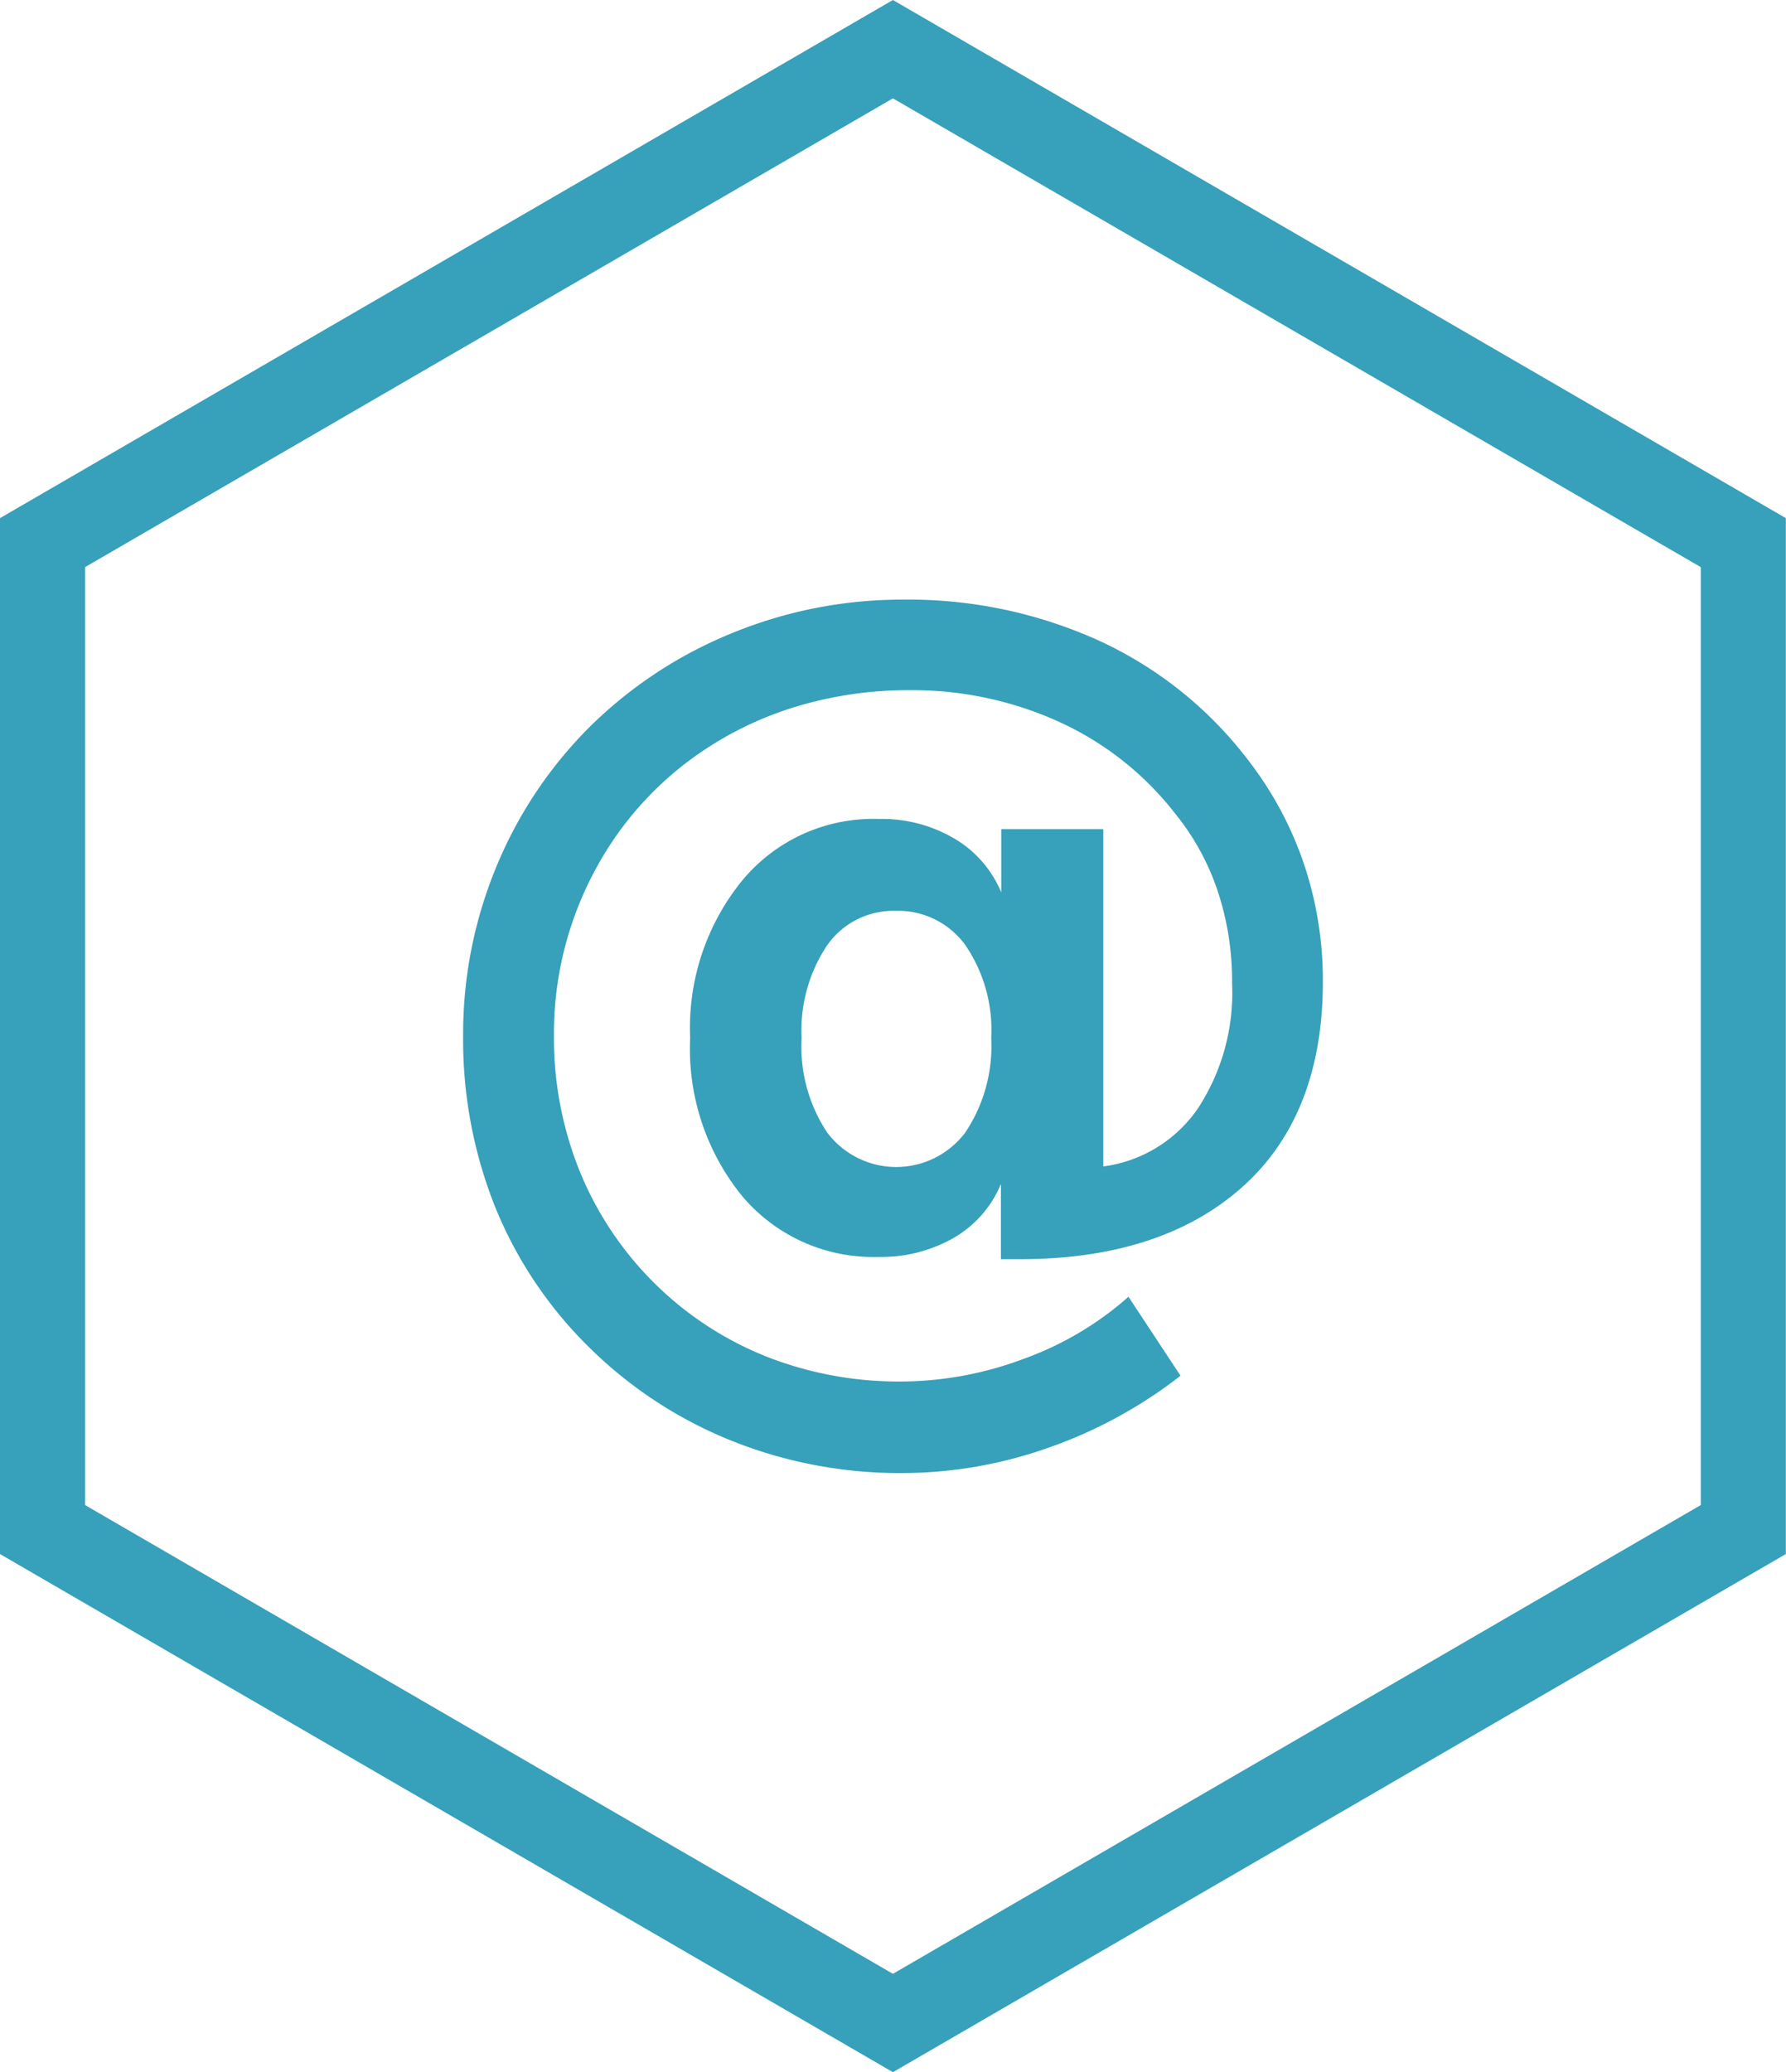
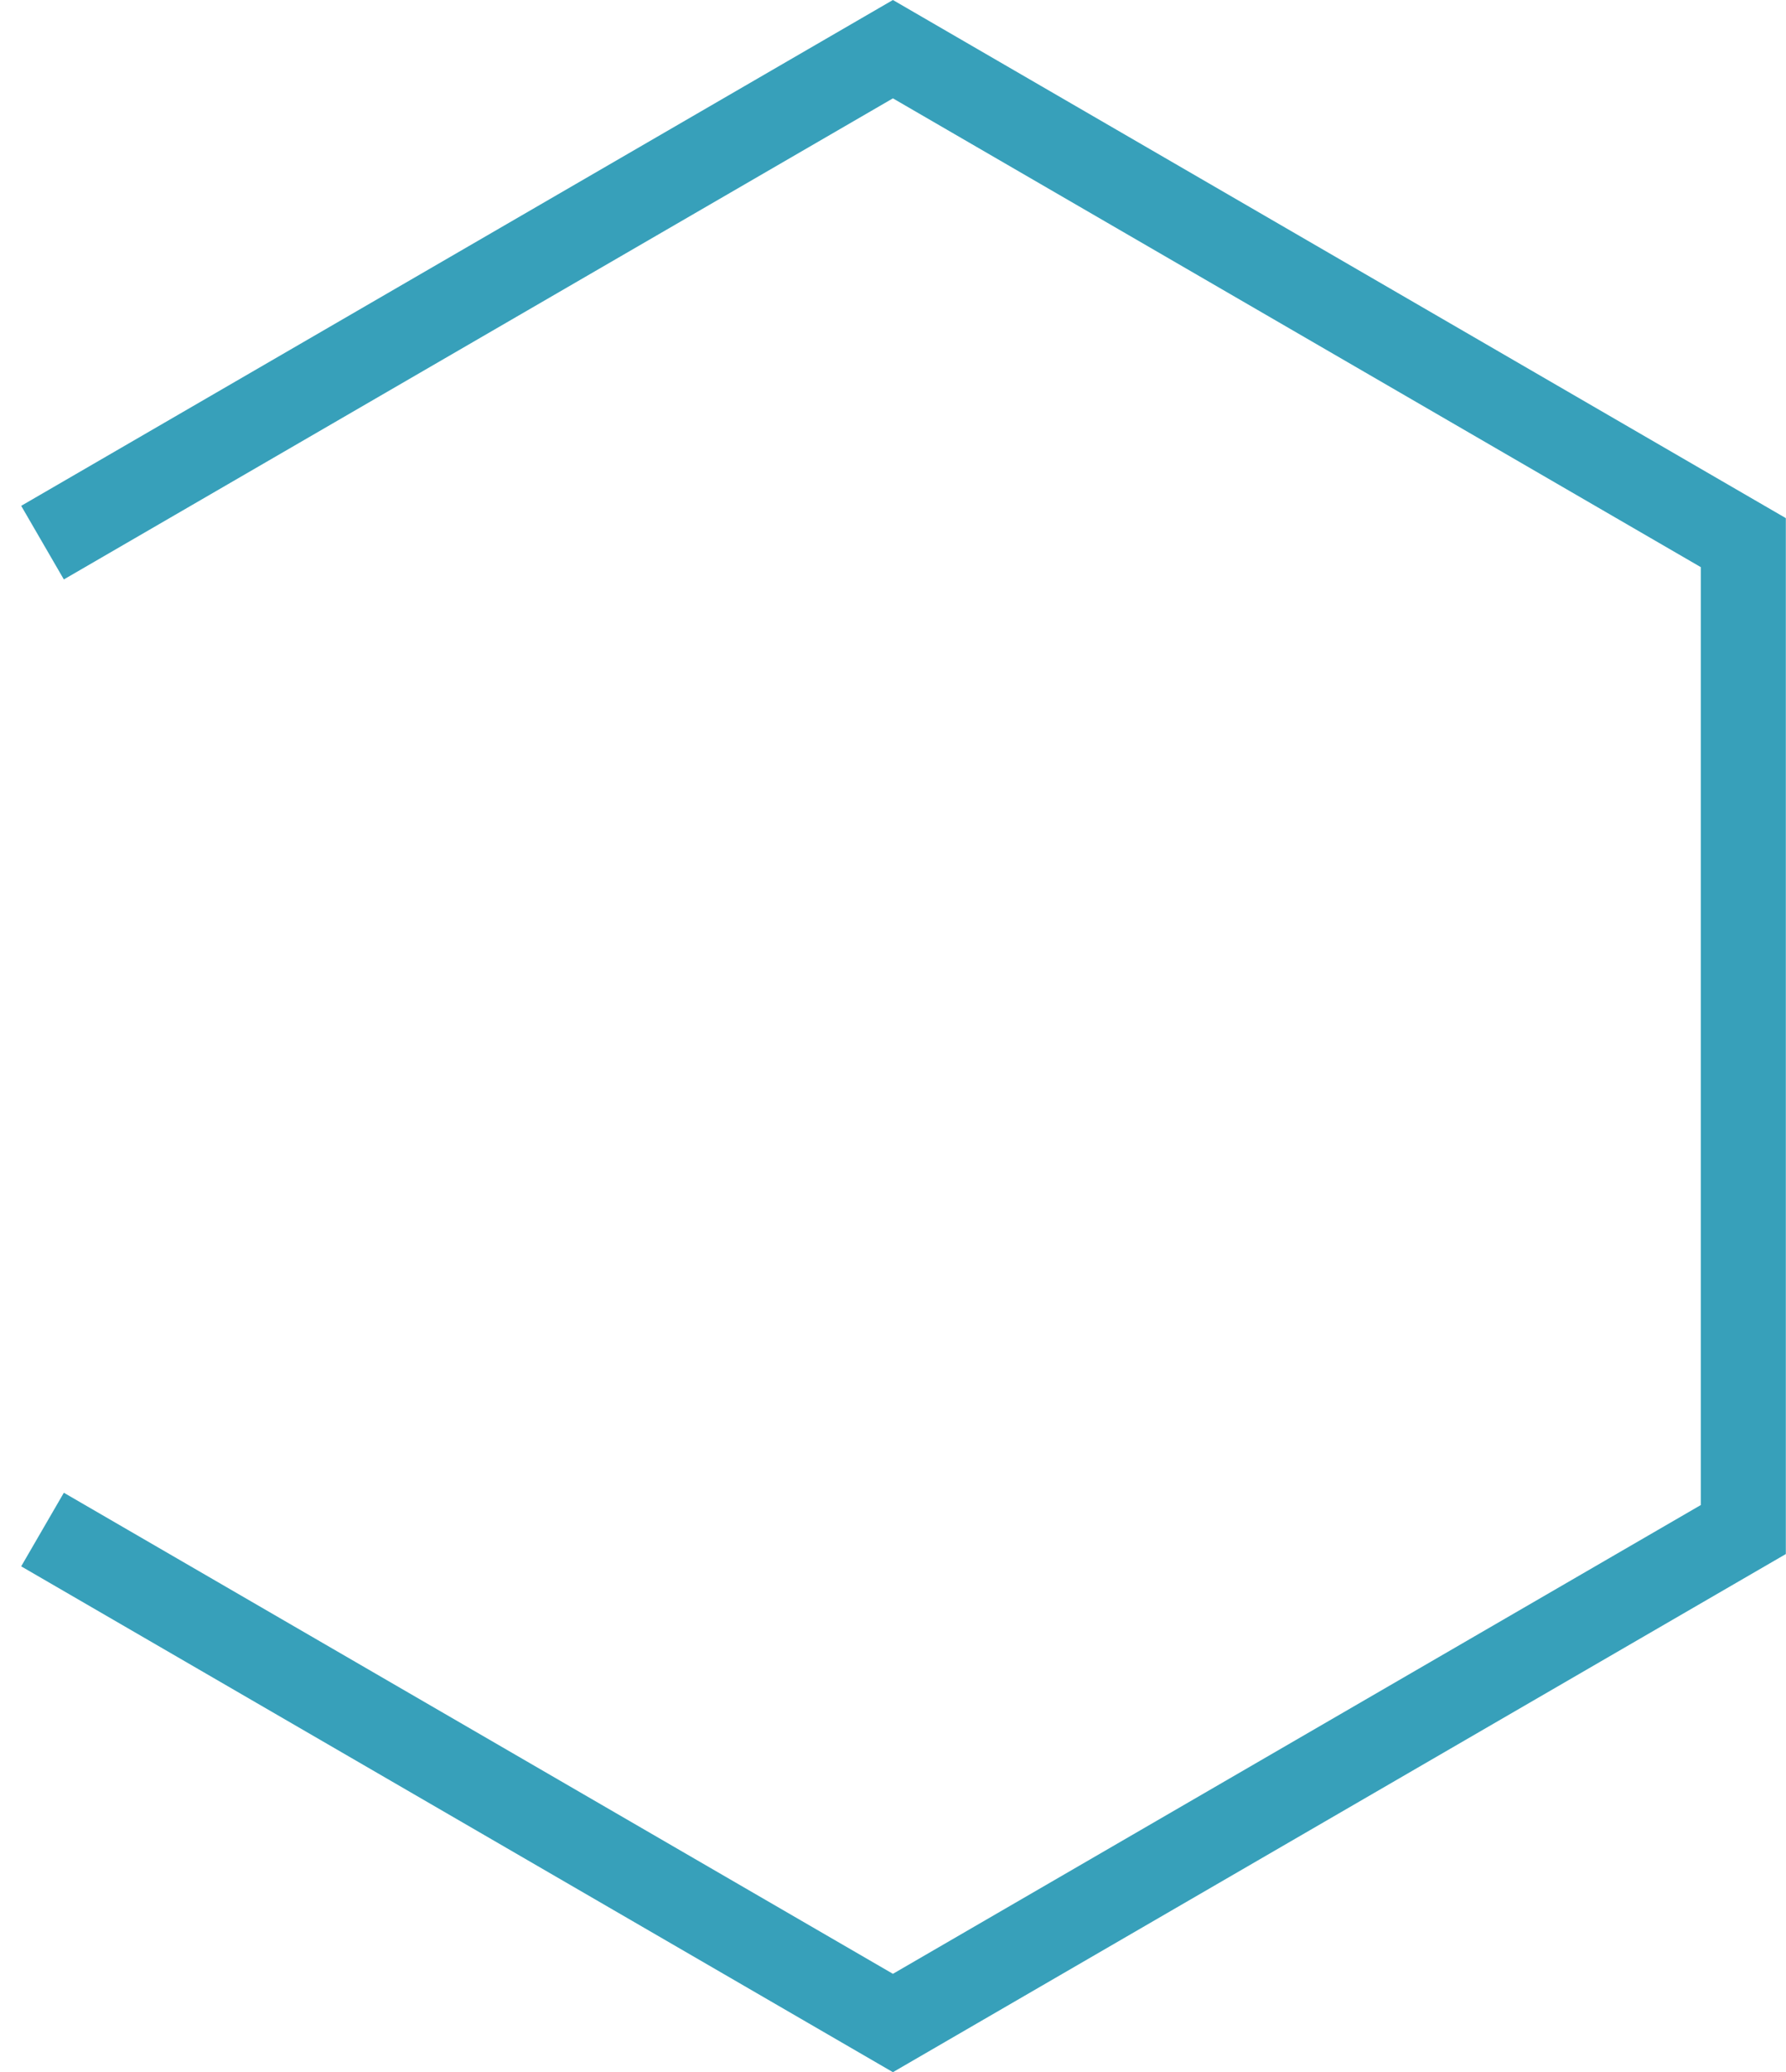
<svg xmlns="http://www.w3.org/2000/svg" viewBox="0 0 105.01 121.78">
  <defs>
    <style>
            .cls-1{fill:transparent;stroke:#37a0ba;stroke-miterlimit:10;stroke-width:5px;}
            .cls-2{fill:#37a0ba;}
        </style>
  </defs>
-   <path class="cls-1" d="M2.5,31.89l50-29,50,29v58l-50,29-50-29Z" />
-   <path class="cls-2" d="M58.85,69.58a6.54,6.54,0,0,1-2.76,3.16,8.57,8.57,0,0,1-4.44,1.13,10.09,10.09,0,0,1-8-3.56A13.69,13.69,0,0,1,40.58,61a13.69,13.69,0,0,1,3.09-9.29,10,10,0,0,1,8-3.58,8.39,8.39,0,0,1,4.44,1.15,6.6,6.6,0,0,1,2.76,3.17V48.73h6V68.55a8,8,0,0,0,5.57-3.42,12.41,12.41,0,0,0,2-7.36,16.72,16.72,0,0,0-.83-5.36,14.5,14.5,0,0,0-2.51-4.59,18.16,18.16,0,0,0-6.79-5.38,20.87,20.87,0,0,0-8.82-1.88,22.86,22.86,0,0,0-6.35.87A20.4,20.4,0,0,0,41.52,44a19.53,19.53,0,0,0-6.59,7.25,20.23,20.23,0,0,0-2.36,9.62,20.86,20.86,0,0,0,1.53,8,19.75,19.75,0,0,0,11,10.87A21.26,21.26,0,0,0,53,81.19a20.69,20.69,0,0,0,7.21-1.34,18.94,18.94,0,0,0,6.14-3.64l3.06,4.64a27.22,27.22,0,0,1-7.79,4.24,25.87,25.87,0,0,1-8.56,1.48,26.6,26.6,0,0,1-10-1.88,25.26,25.26,0,0,1-8.35-5.44A24.42,24.42,0,0,1,29.14,71a26.52,26.52,0,0,1-1.91-10.11,25.68,25.68,0,0,1,1.94-9.92,25.11,25.11,0,0,1,5.55-8.3,25.64,25.64,0,0,1,8.39-5.49,26.3,26.3,0,0,1,9.94-1.94,27.09,27.09,0,0,1,11.63,2.44,23.18,23.18,0,0,1,8.75,7.05,20.89,20.89,0,0,1,3.25,6.08,21.51,21.51,0,0,1,1.1,6.88c0,5.16-1.55,9.18-4.66,12S65.63,74,60,74H58.85ZM47.13,61a9.14,9.14,0,0,0,1.5,5.55,5.08,5.08,0,0,0,8.13,0A9.13,9.13,0,0,0,58.28,61a8.84,8.84,0,0,0-1.53-5.47,4.88,4.88,0,0,0-4.1-2,4.75,4.75,0,0,0-4,2A9,9,0,0,0,47.13,61Z" />
+   <path class="cls-1" d="M2.5,31.89l50-29,50,29v58l-50,29-50-29" />
</svg>